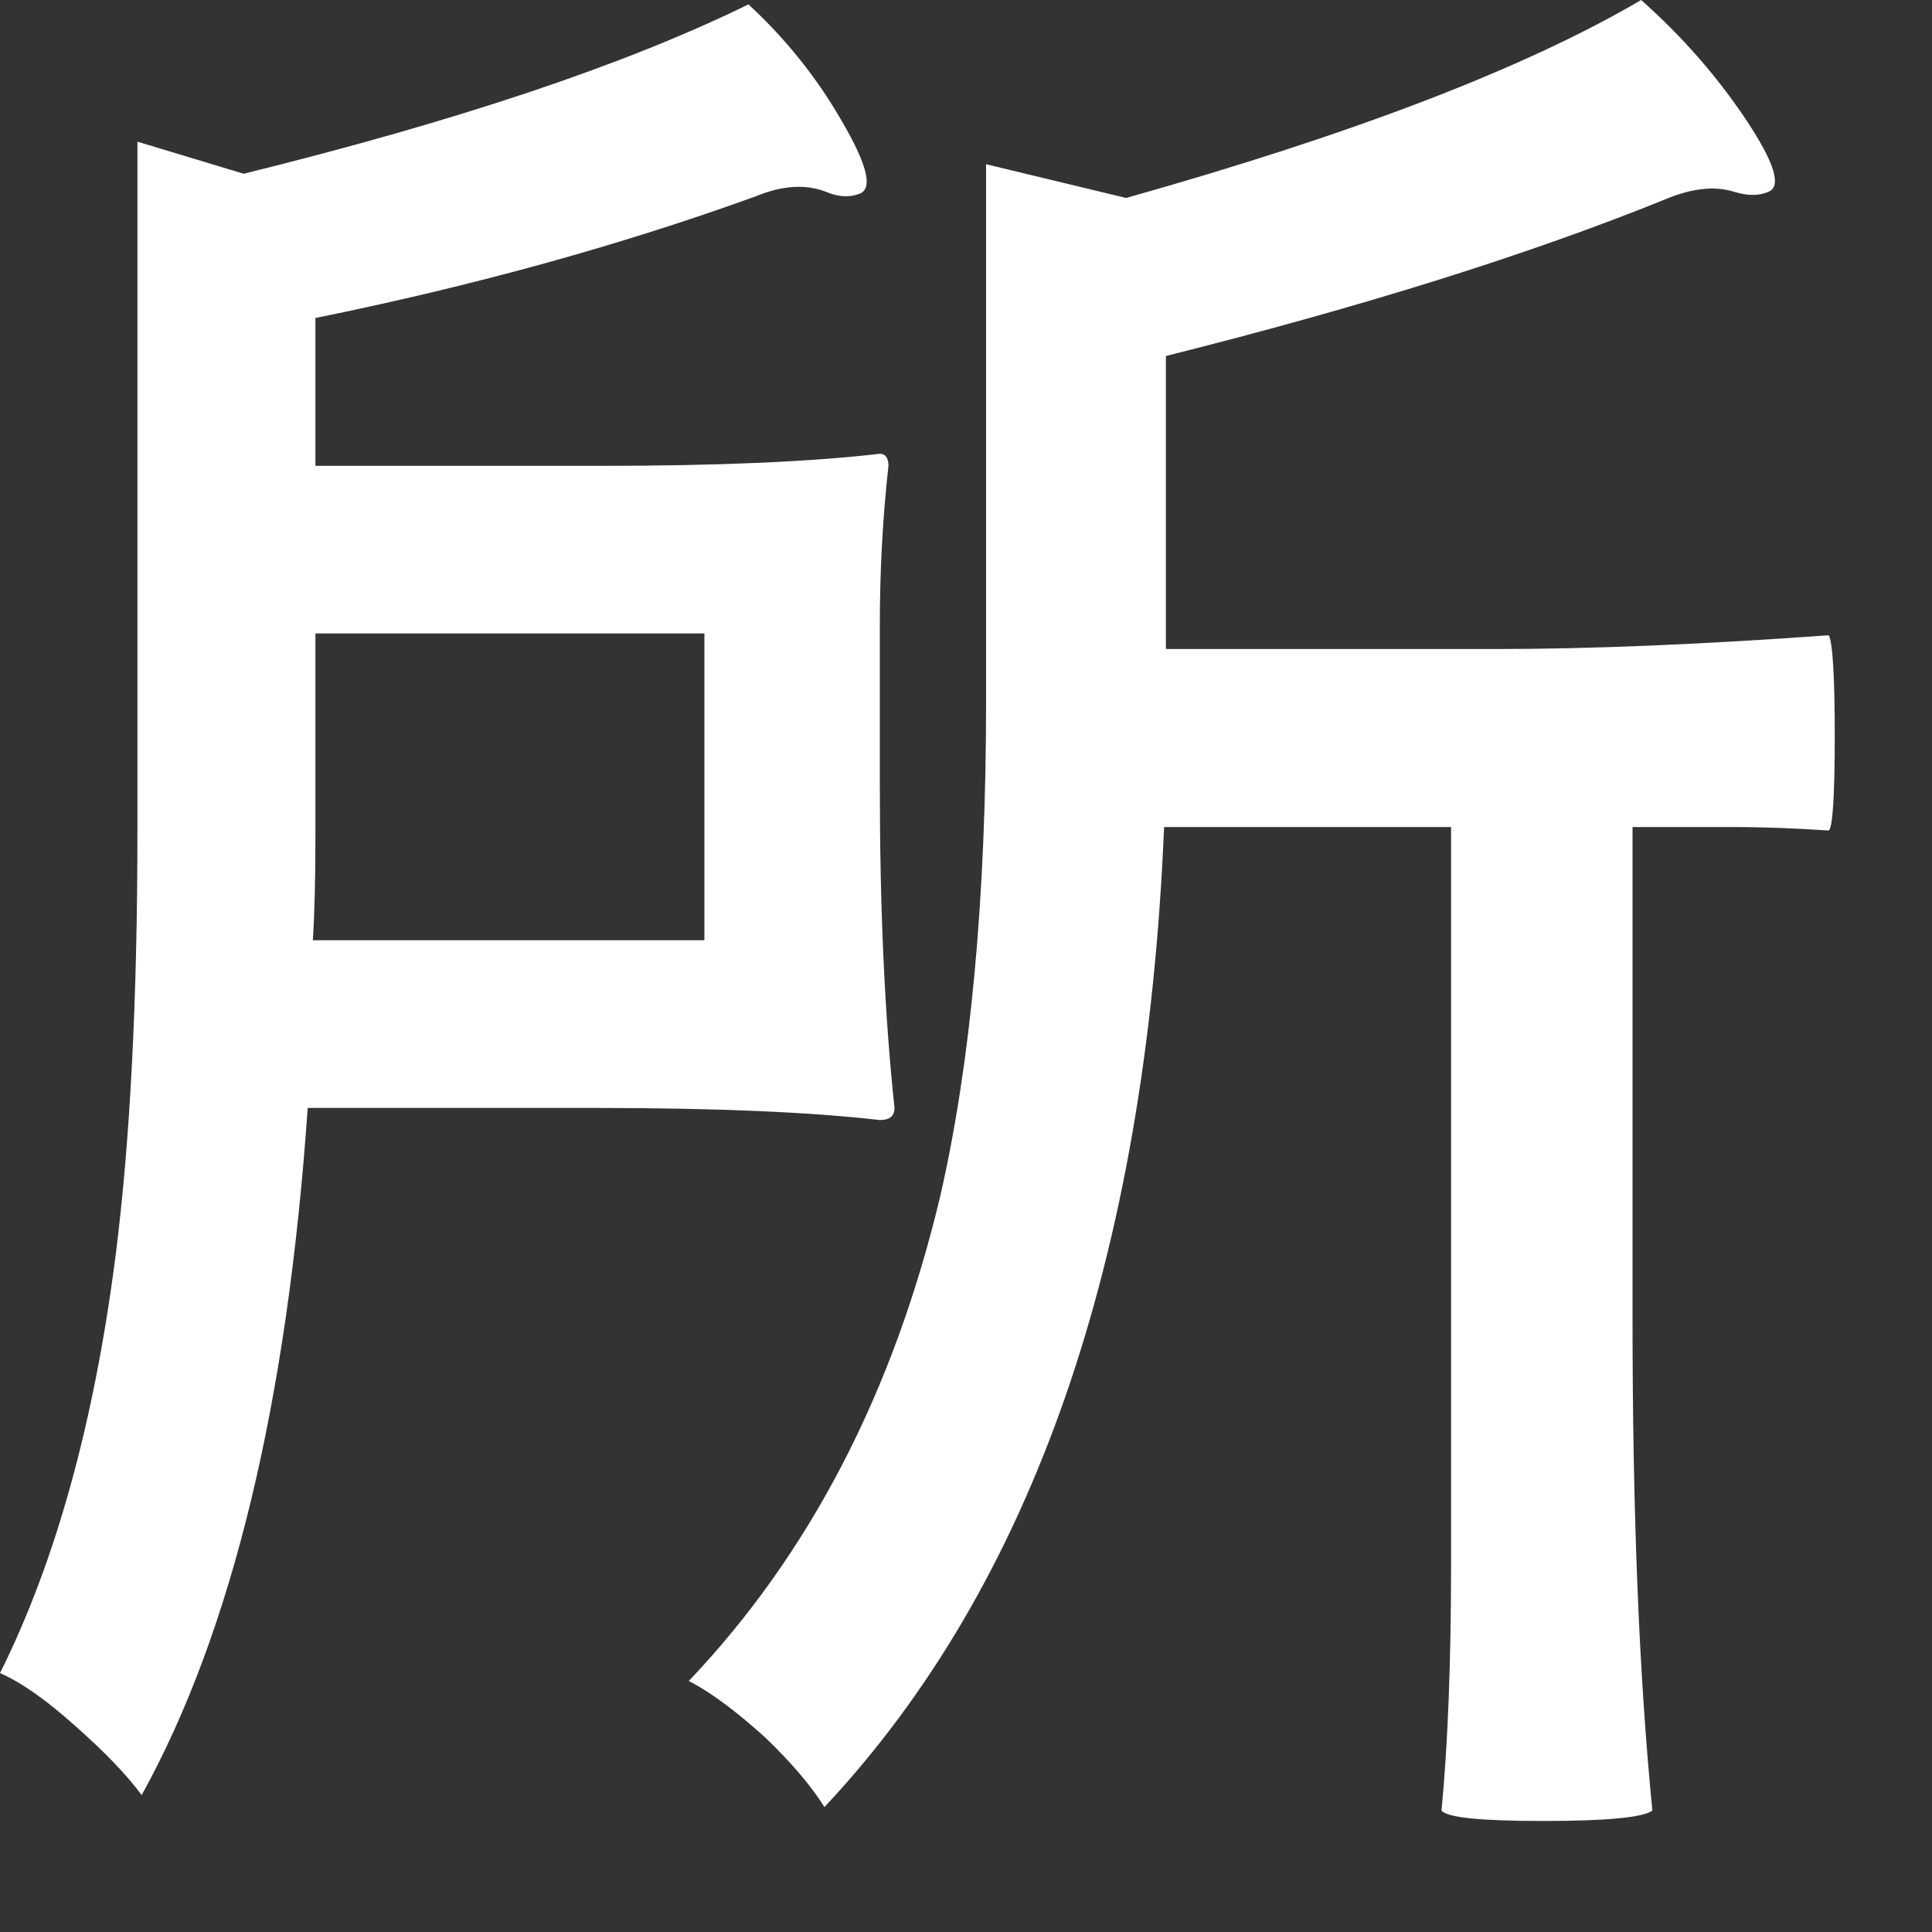
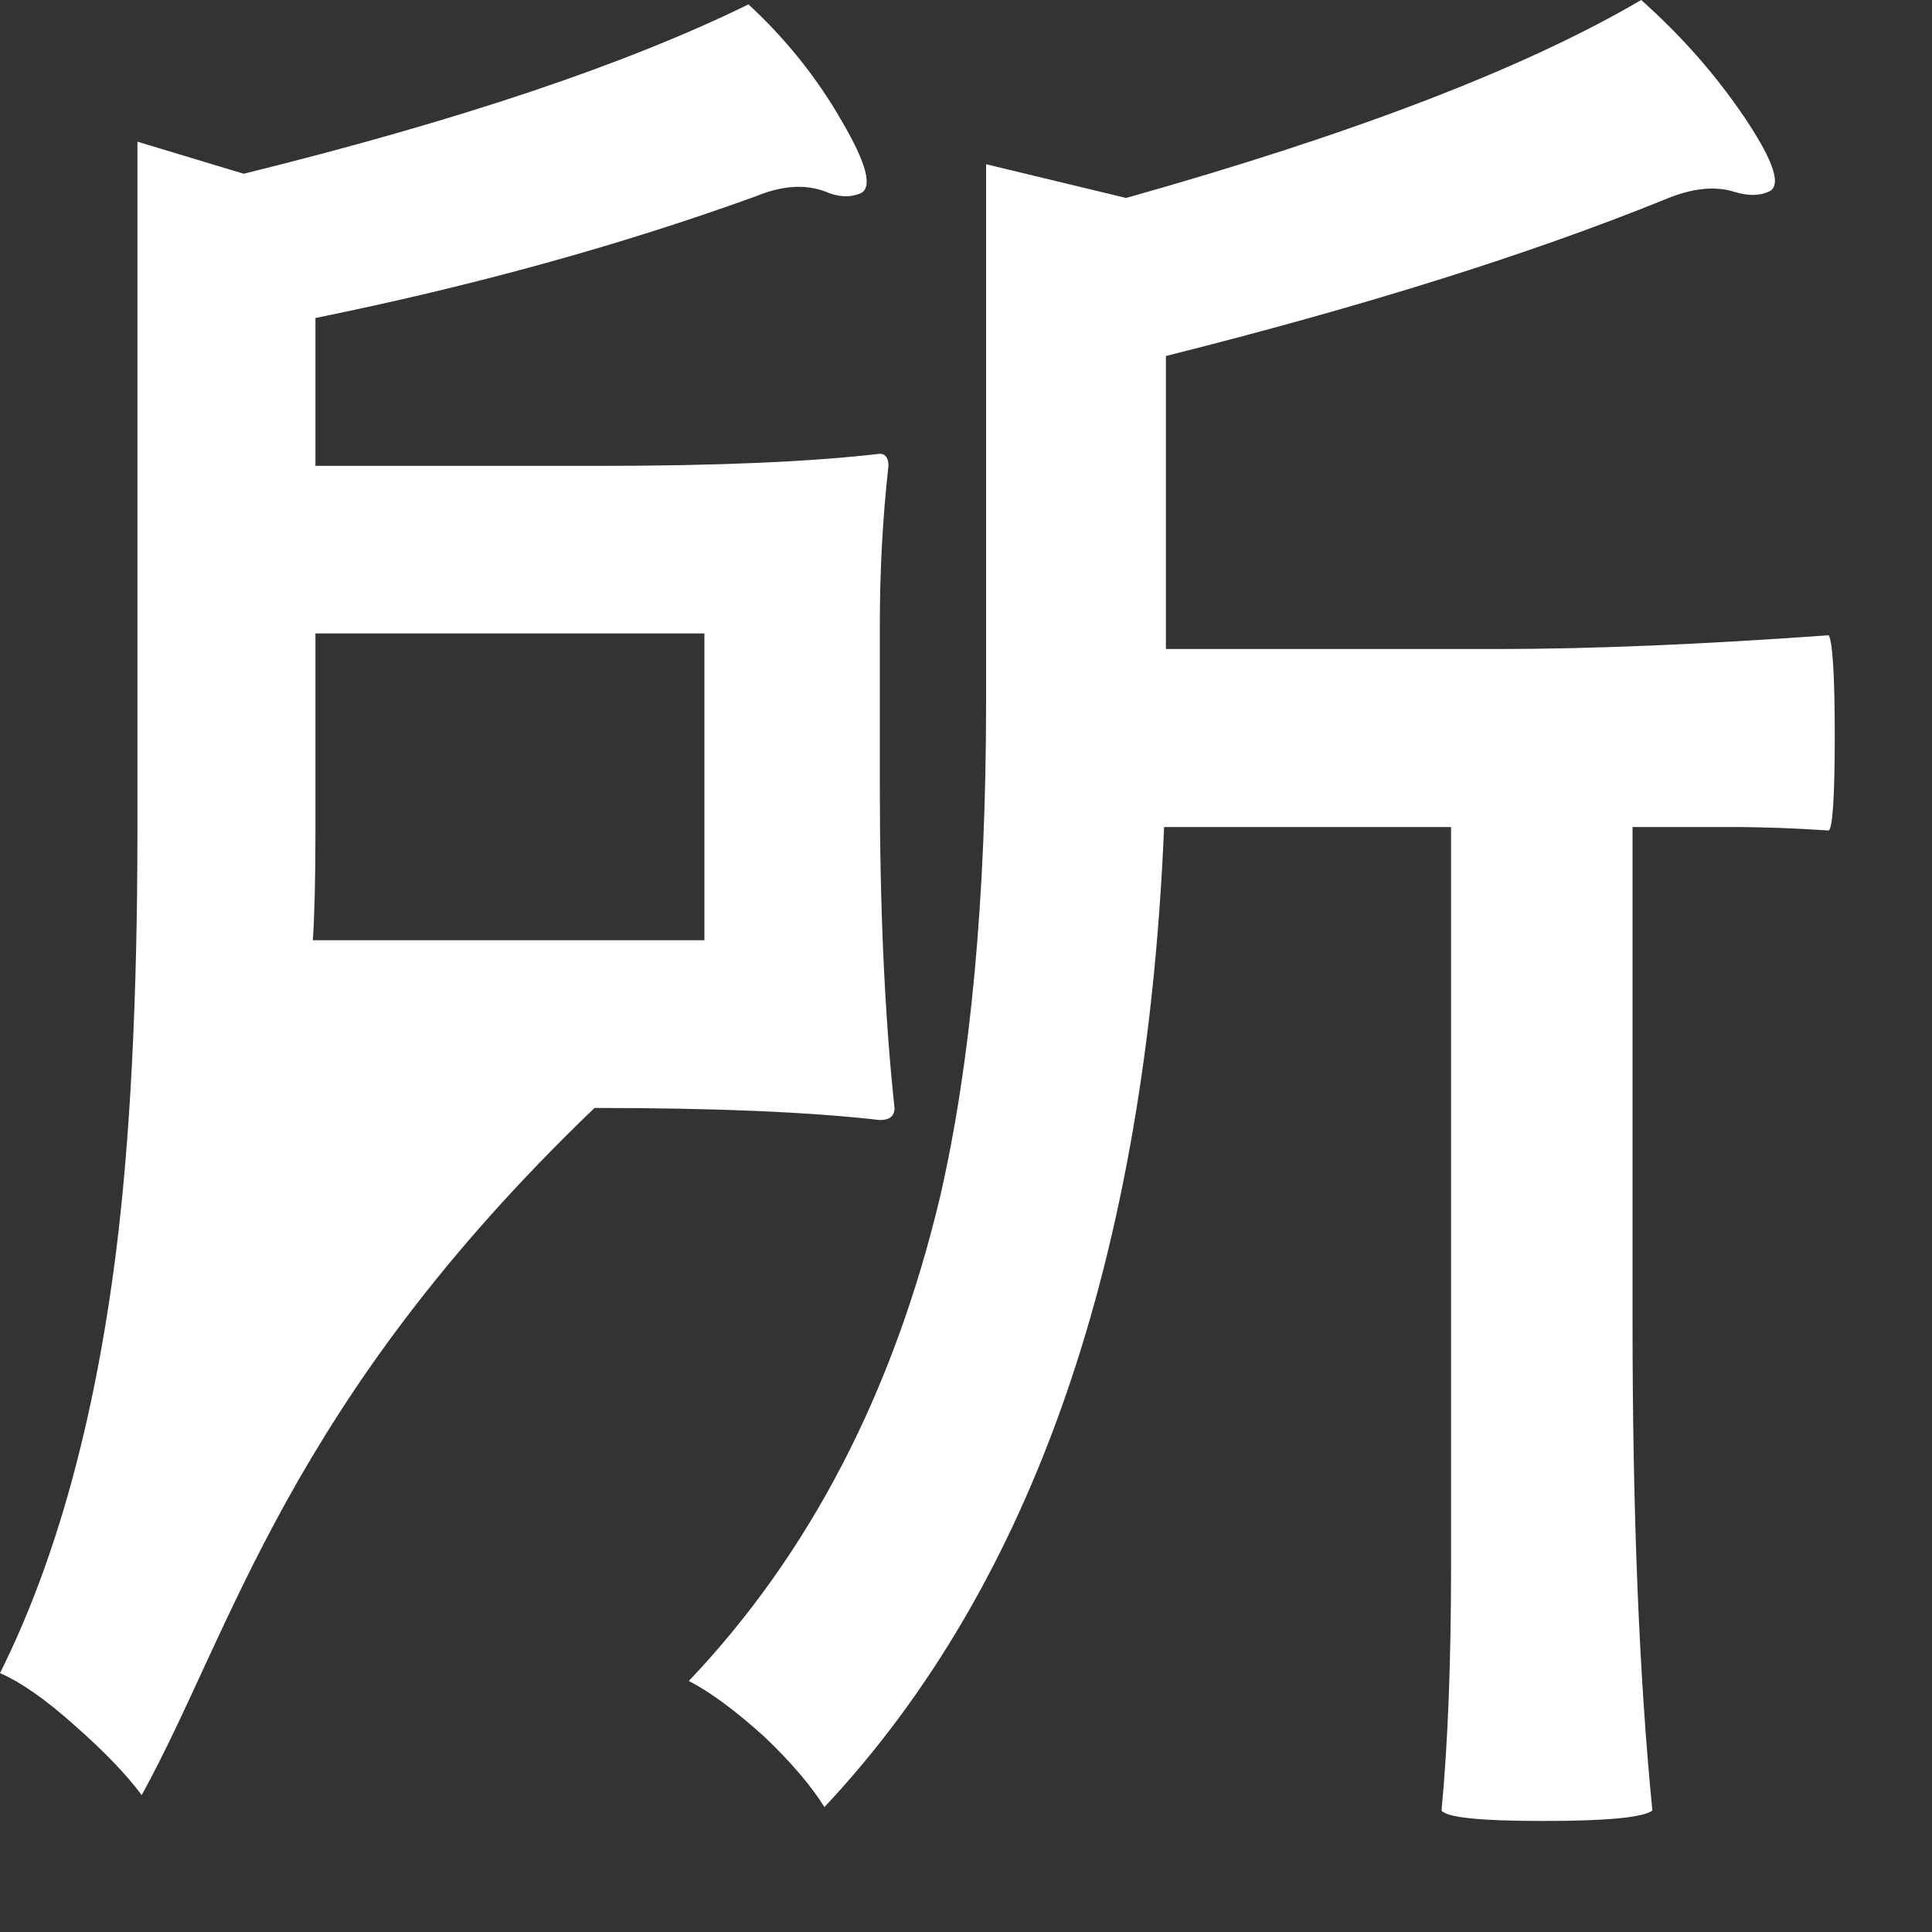
<svg xmlns="http://www.w3.org/2000/svg" fill="none" height="100%" overflow="visible" preserveAspectRatio="none" style="display: block;" viewBox="0 0 15 15" width="100%">
  <rect x="0" y="0" width="15" height="15" fill="#333333" stroke="none" />
  <g id="Group">
    <g id="Group_2">
-       <path d="M11.977 14.138C11.494 14.138 11.232 14.111 11.192 14.057C11.241 13.542 11.266 12.906 11.266 12.152V6.421H9.038C8.899 9.768 8.02 12.304 6.401 14.03C6.297 13.864 6.143 13.683 5.938 13.487C5.71 13.281 5.512 13.135 5.348 13.051C6.287 12.063 6.938 10.808 7.3 9.287C7.537 8.253 7.656 6.972 7.656 5.442V1.275L8.743 1.537C10.509 1.04 11.843 0.528 12.742 7.62939e-06C13.059 0.282 13.329 0.59 13.554 0.926C13.777 1.261 13.836 1.449 13.728 1.49C13.656 1.521 13.569 1.521 13.467 1.49C13.314 1.441 13.133 1.461 12.923 1.55C11.871 1.976 10.582 2.38 9.052 2.764V5.039H11.621C12.346 5.039 13.205 5.004 14.198 4.932C14.228 4.982 14.245 5.244 14.245 5.717C14.245 6.187 14.228 6.431 14.198 6.448C13.947 6.431 13.695 6.421 13.44 6.421H12.675V10.246C12.675 11.736 12.725 13.005 12.829 14.057C12.757 14.111 12.474 14.138 11.977 14.138ZM1.1 13.937C0.983 13.779 0.812 13.601 0.584 13.4C0.359 13.198 0.164 13.061 3.69549e-06 12.99C0.433 12.123 0.733 11.038 0.899 9.736C1.01 8.86 1.067 7.763 1.067 6.448V1.1L1.892 1.349C3.556 0.938 4.861 0.5 5.811 0.034C6.101 0.302 6.343 0.604 6.535 0.939C6.732 1.275 6.779 1.463 6.676 1.503C6.596 1.535 6.509 1.53 6.415 1.49C6.257 1.428 6.076 1.439 5.871 1.523C4.819 1.904 3.679 2.219 2.449 2.469V3.617H4.65C5.566 3.617 6.294 3.586 6.831 3.523C6.874 3.523 6.898 3.555 6.898 3.617C6.852 4.029 6.831 4.44 6.831 4.851V6.106C6.831 7.05 6.868 7.882 6.945 8.602C6.945 8.666 6.906 8.696 6.831 8.696C6.294 8.634 5.556 8.602 4.616 8.602H2.389C2.231 10.889 1.802 12.667 1.1 13.937ZM2.429 7.3H5.469V4.918H2.449V6.468C2.449 6.827 2.442 7.104 2.429 7.3Z" fill="white" id="Vector" />
+       <path d="M11.977 14.138C11.494 14.138 11.232 14.111 11.192 14.057C11.241 13.542 11.266 12.906 11.266 12.152V6.421H9.038C8.899 9.768 8.02 12.304 6.401 14.03C6.297 13.864 6.143 13.683 5.938 13.487C5.71 13.281 5.512 13.135 5.348 13.051C6.287 12.063 6.938 10.808 7.3 9.287C7.537 8.253 7.656 6.972 7.656 5.442V1.275L8.743 1.537C10.509 1.04 11.843 0.528 12.742 7.62939e-06C13.059 0.282 13.329 0.59 13.554 0.926C13.777 1.261 13.836 1.449 13.728 1.49C13.656 1.521 13.569 1.521 13.467 1.49C13.314 1.441 13.133 1.461 12.923 1.55C11.871 1.976 10.582 2.38 9.052 2.764V5.039H11.621C12.346 5.039 13.205 5.004 14.198 4.932C14.228 4.982 14.245 5.244 14.245 5.717C14.245 6.187 14.228 6.431 14.198 6.448C13.947 6.431 13.695 6.421 13.44 6.421H12.675V10.246C12.675 11.736 12.725 13.005 12.829 14.057C12.757 14.111 12.474 14.138 11.977 14.138ZM1.1 13.937C0.983 13.779 0.812 13.601 0.584 13.4C0.359 13.198 0.164 13.061 3.69549e-06 12.99C0.433 12.123 0.733 11.038 0.899 9.736C1.01 8.86 1.067 7.763 1.067 6.448V1.1L1.892 1.349C3.556 0.938 4.861 0.5 5.811 0.034C6.101 0.302 6.343 0.604 6.535 0.939C6.732 1.275 6.779 1.463 6.676 1.503C6.596 1.535 6.509 1.53 6.415 1.49C6.257 1.428 6.076 1.439 5.871 1.523C4.819 1.904 3.679 2.219 2.449 2.469V3.617H4.65C5.566 3.617 6.294 3.586 6.831 3.523C6.874 3.523 6.898 3.555 6.898 3.617C6.852 4.029 6.831 4.44 6.831 4.851V6.106C6.831 7.05 6.868 7.882 6.945 8.602C6.945 8.666 6.906 8.696 6.831 8.696C6.294 8.634 5.556 8.602 4.616 8.602C2.231 10.889 1.802 12.667 1.1 13.937ZM2.429 7.3H5.469V4.918H2.449V6.468C2.449 6.827 2.442 7.104 2.429 7.3Z" fill="white" id="Vector" />
    </g>
  </g>
</svg>